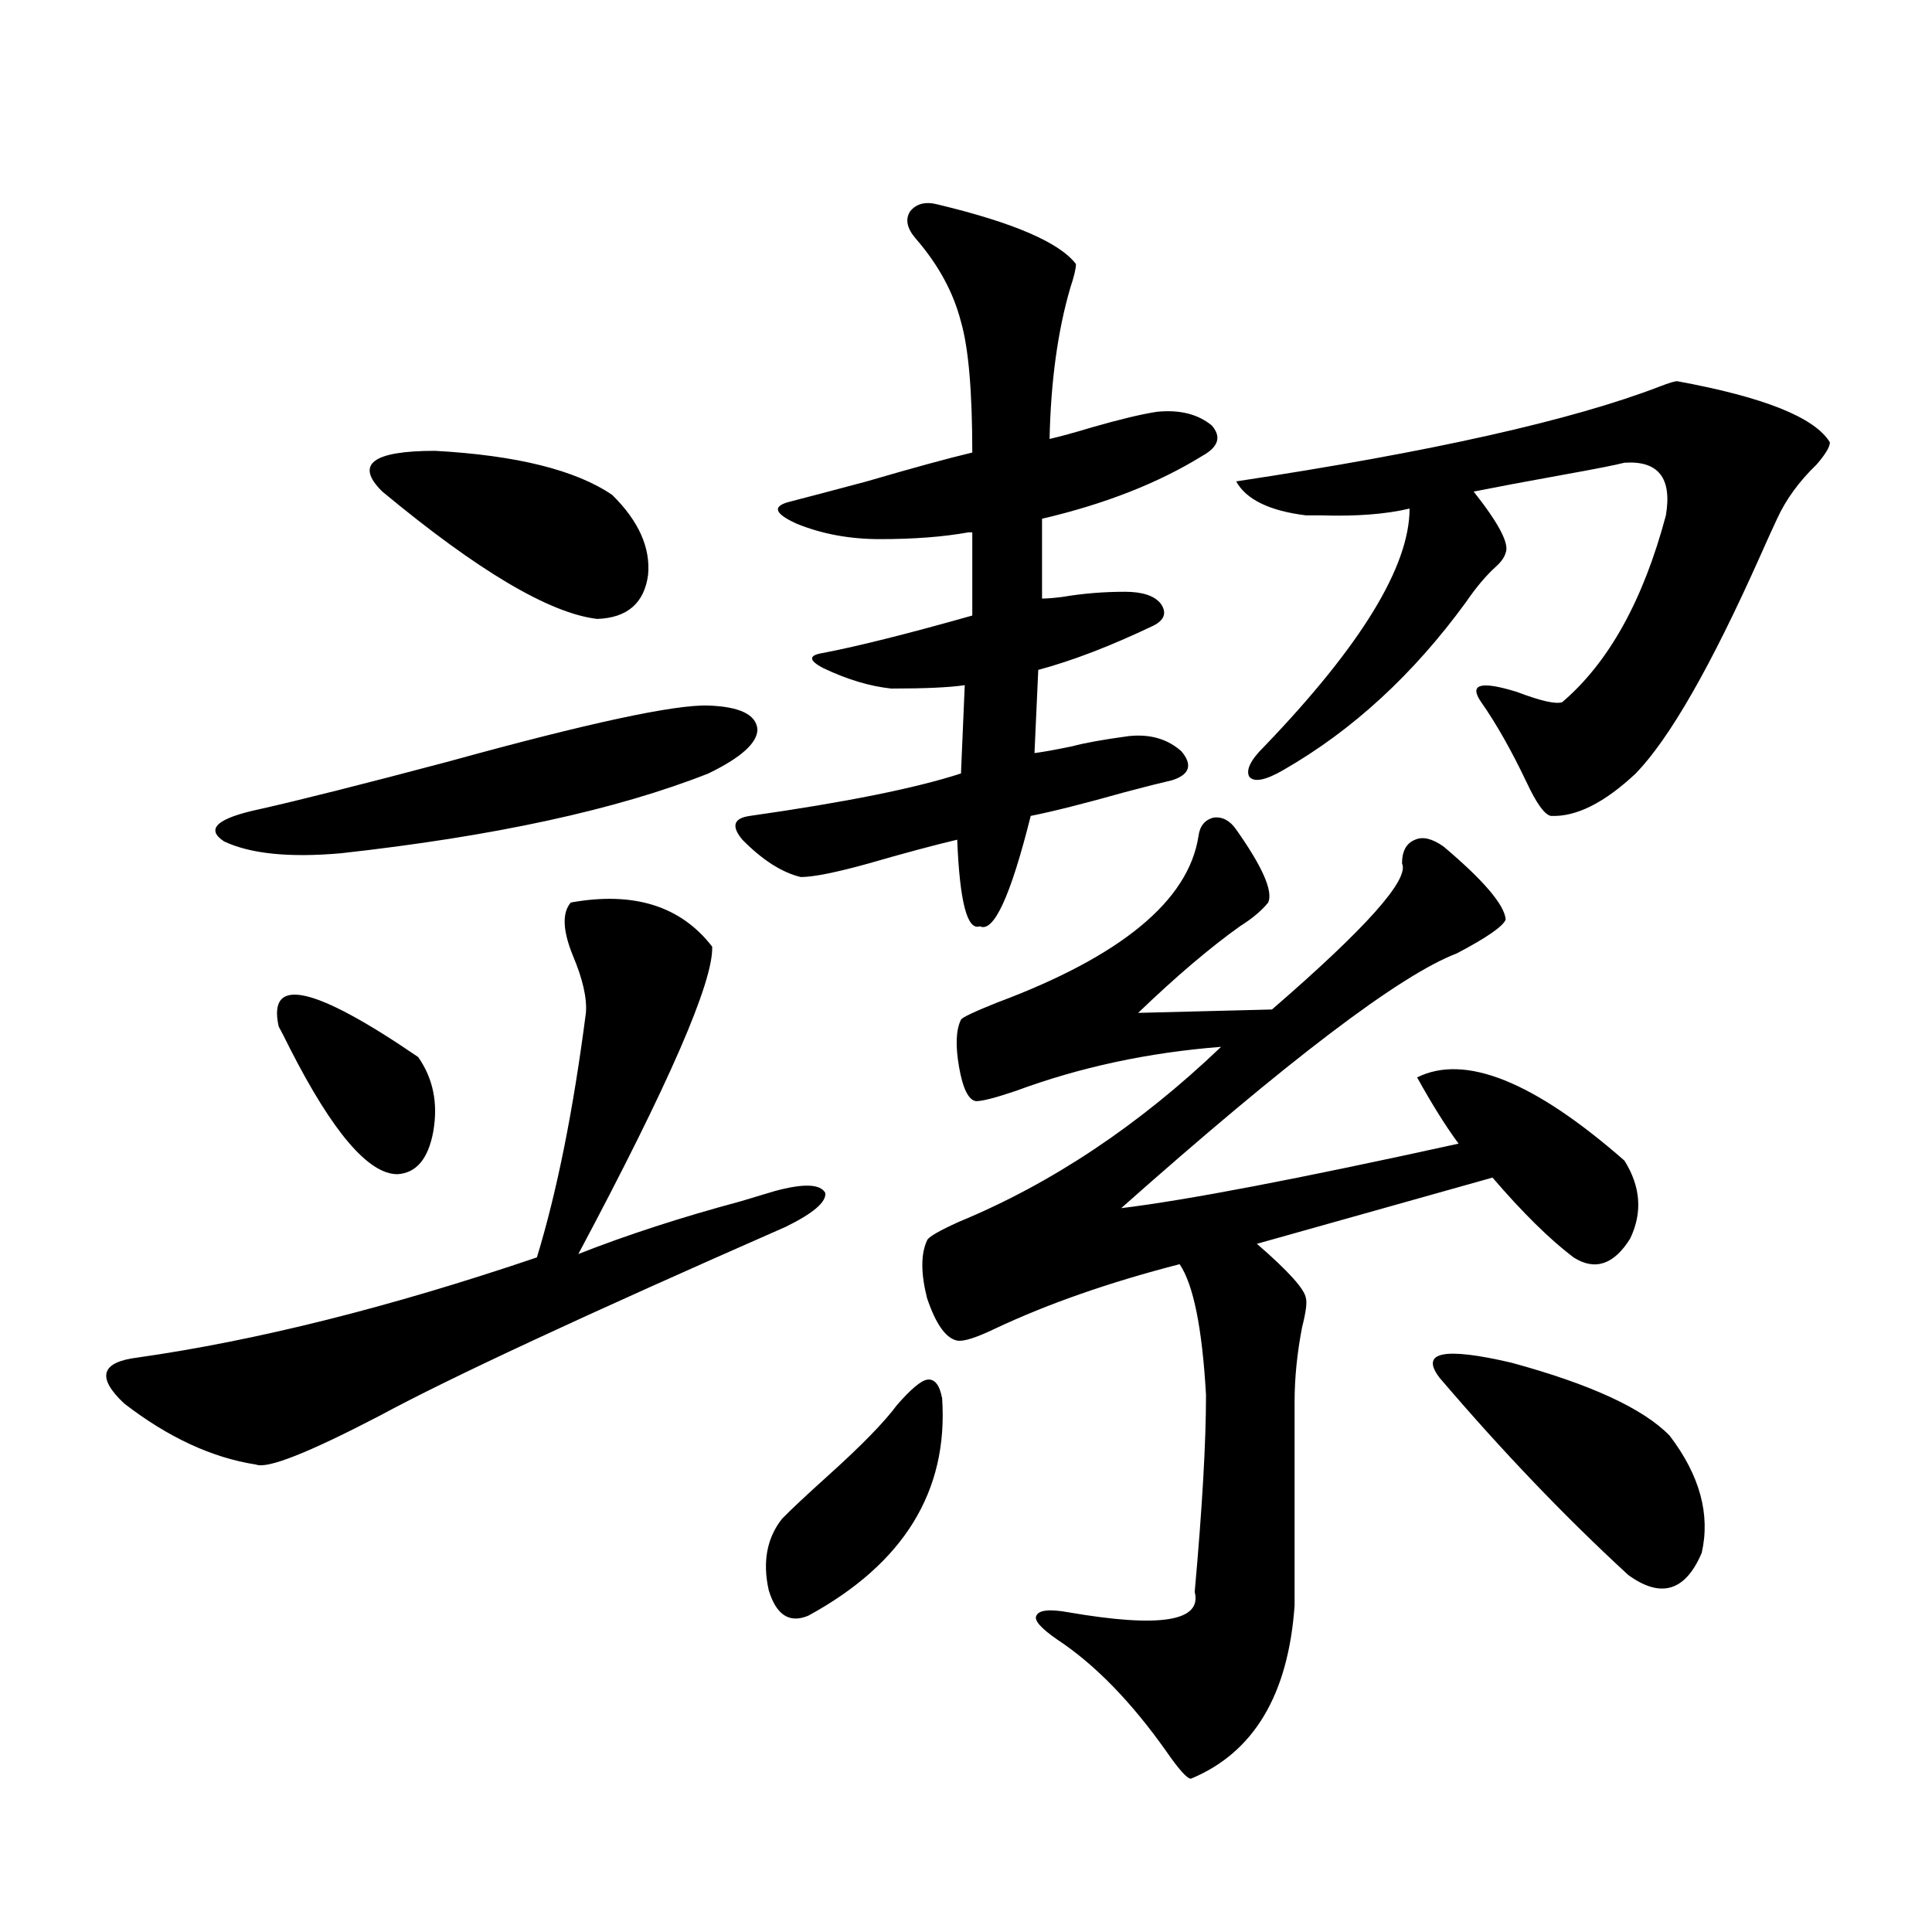
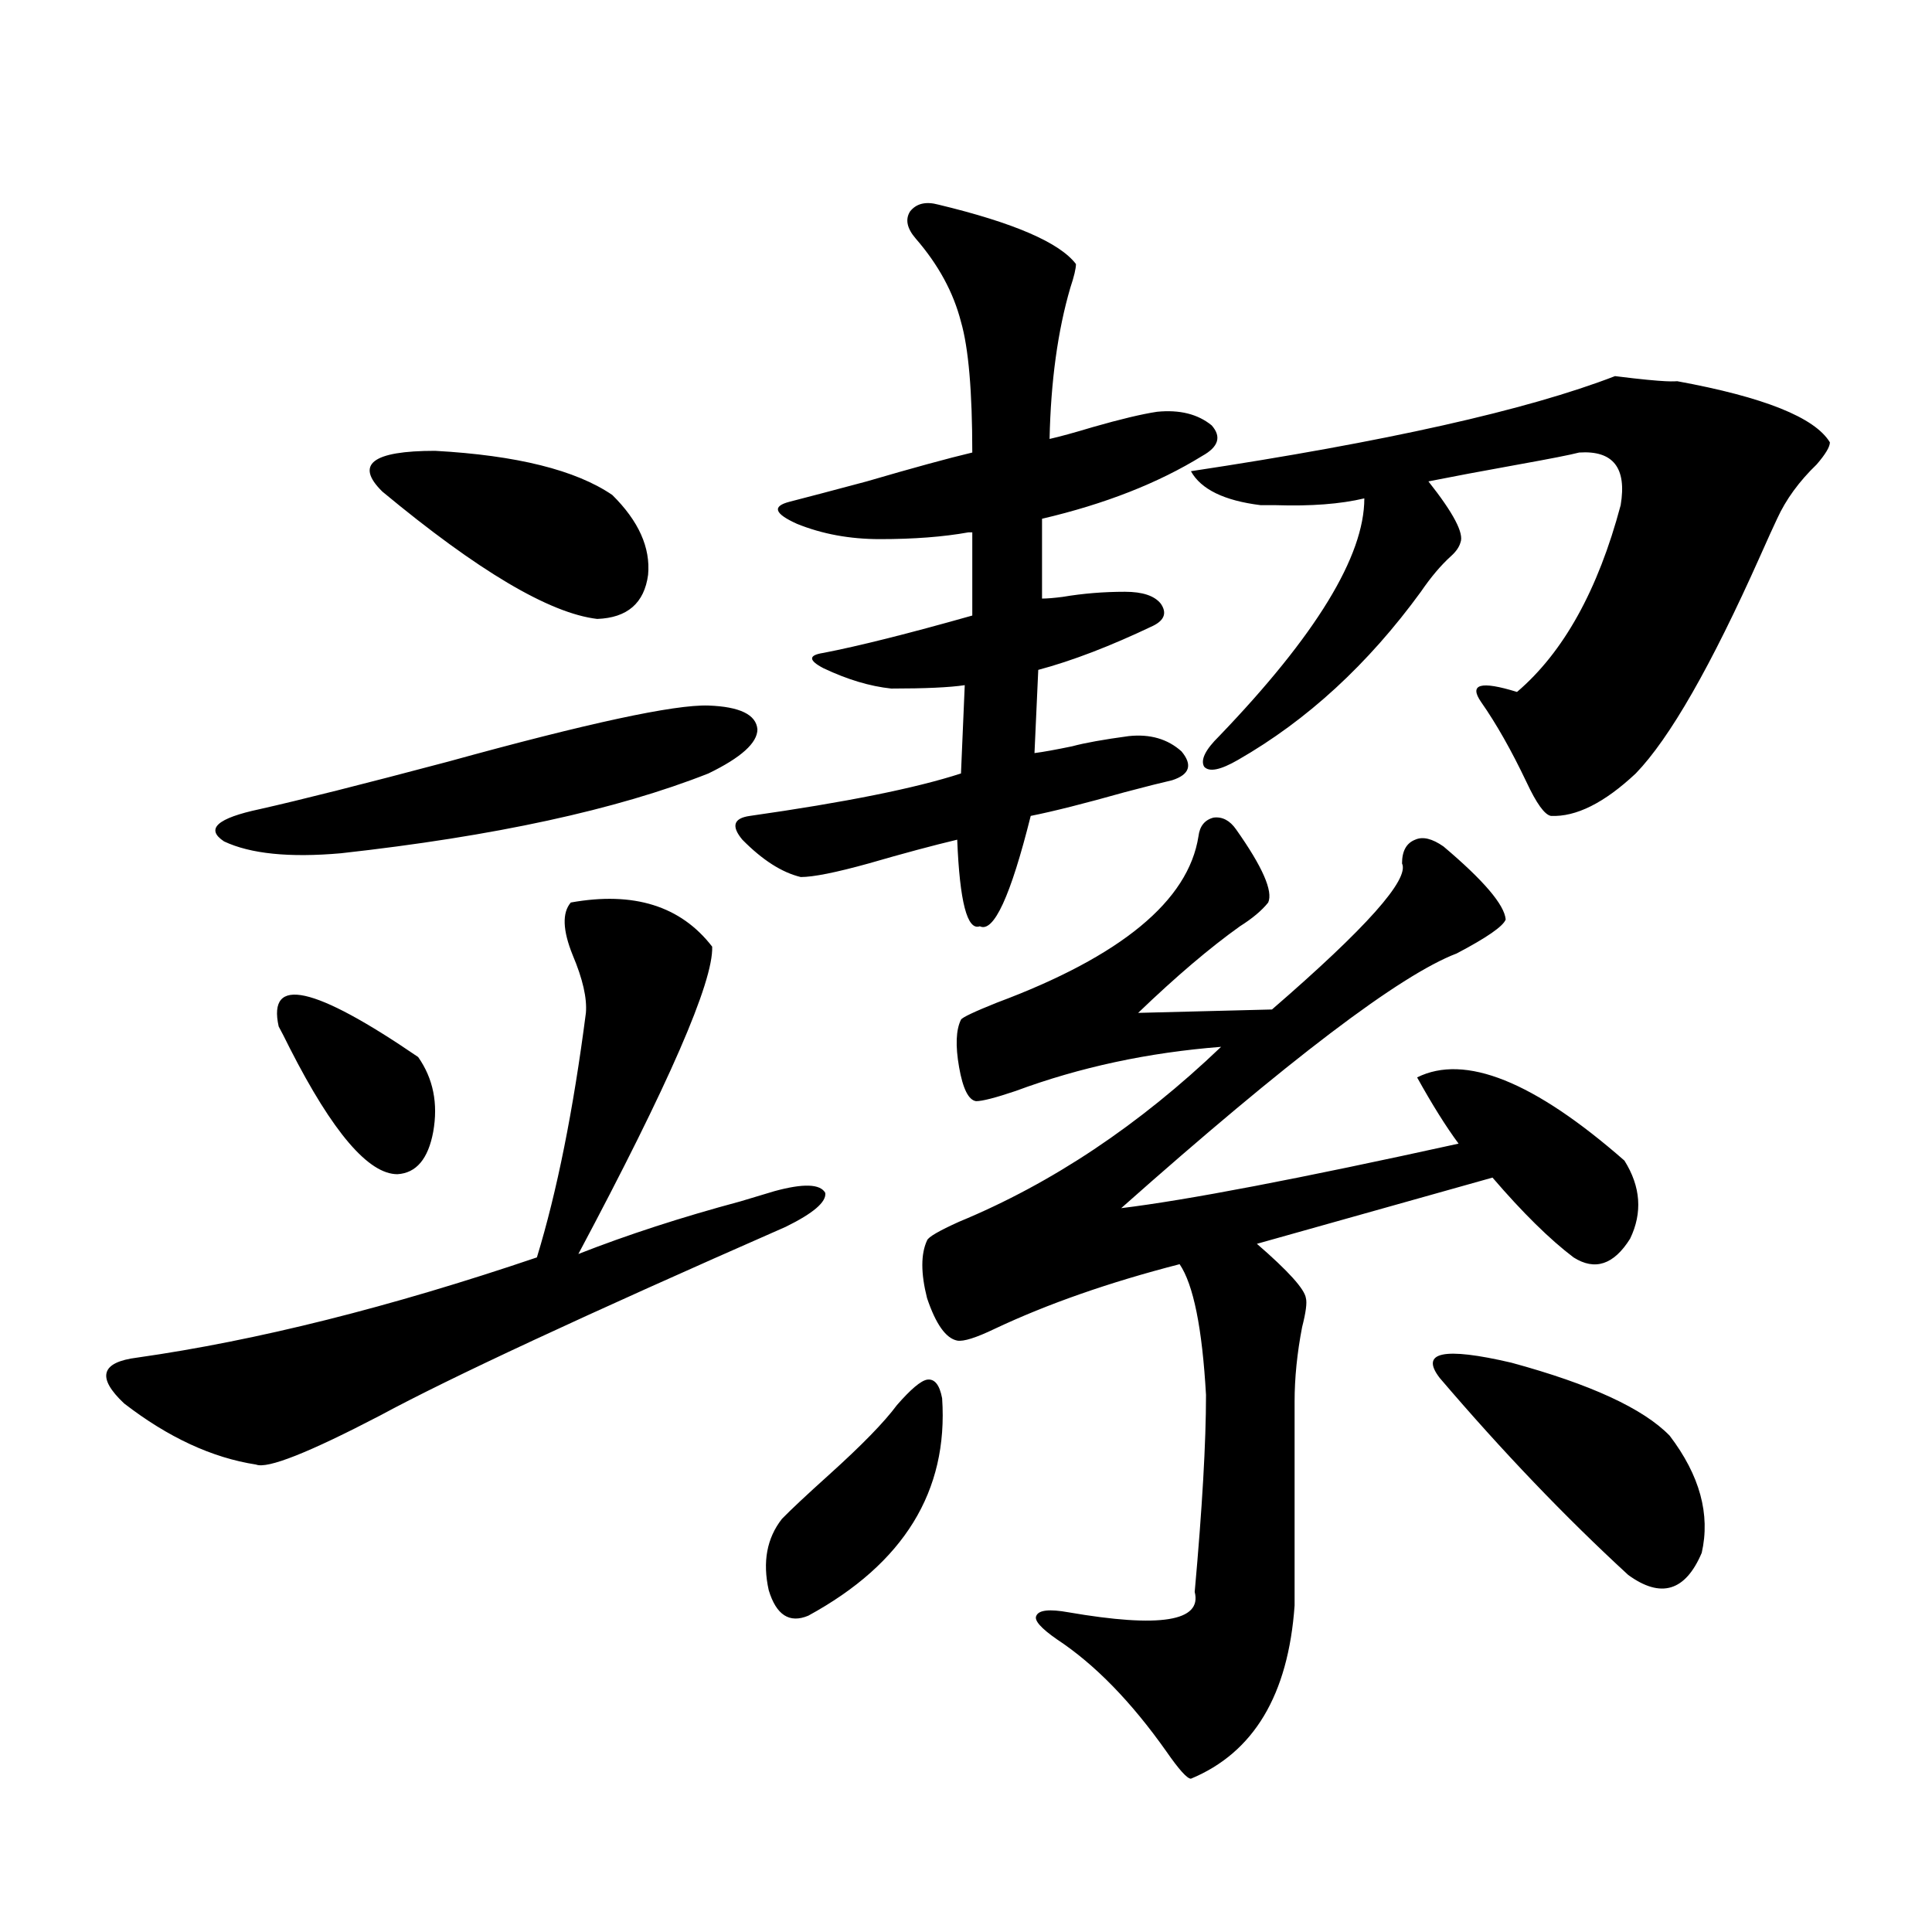
<svg xmlns="http://www.w3.org/2000/svg" version="1.1" id="图层_1" x="0px" y="0px" width="1000px" height="1000px" viewBox="0 0 1000 1000" enable-background="new 0 0 1000 1000" xml:space="preserve">
-   <path d="M295.456,467.137c32.515-5.85,56.904,1.758,73.169,22.852c0.641,18.169-22.438,71.191-69.267,159.082  c25.365-9.956,53.322-19.033,83.9-27.246c7.805-2.334,13.658-4.092,17.561-5.273c14.954-4.092,23.734-3.804,26.341,0.879  c0.641,4.697-6.188,10.547-20.487,17.578c-104.067,45.703-173.989,78.223-209.751,97.559  c-37.072,19.336-58.535,27.837-64.389,25.488c-22.773-3.516-45.532-14.063-68.291-31.641c-14.313-13.472-12.042-21.382,6.829-23.73  c61.782-8.789,130.729-26.064,206.824-51.855c10.396-33.975,18.856-76.162,25.365-126.563c0.641-7.607-1.631-17.578-6.829-29.883  C291.219,481.502,290.898,472.41,295.456,467.137z M366.674,365.184c16.25,0.591,24.71,4.697,25.365,12.305  c0,7.031-8.46,14.653-25.365,22.852c-47.483,18.76-110.896,32.52-190.239,41.309c-26.676,2.349-46.828,0.303-60.486-6.152  c-9.756-6.44-3.582-12.002,18.536-16.699c20.808-4.683,53.322-12.881,97.559-24.609  C304.236,374.275,349.113,364.607,366.674,365.184z M144.24,531.297c-5.854-26.367,18.201-21.094,72.193,15.82  c7.805,11.138,10.396,24.033,7.805,38.672c-2.606,14.063-8.78,21.396-18.536,21.973c-14.969,0-33.505-21.67-55.608-65.039  C147.487,537.449,145.536,533.646,144.24,531.297z M316.919,256.199c13.658,13.486,19.832,27.246,18.536,41.309  c-1.951,14.653-10.731,22.275-26.341,22.852c-24.725-2.925-61.797-24.897-111.217-65.918c-14.313-14.063-5.213-21.094,27.316-21.094  C267.484,235.696,298.048,243.318,316.919,256.199z M485.695,105.906c39.023,9.38,62.758,19.639,71.218,30.762  c0,2.349-0.976,6.455-2.927,12.305c-6.509,22.275-10.091,48.34-10.731,78.223c5.198-1.167,12.683-3.213,22.438-6.152  c14.299-4.092,25.365-6.729,33.17-7.91c11.707-1.167,21.128,1.182,28.292,7.031c5.198,5.864,3.567,11.138-4.878,15.82  c-22.773,14.063-50.41,24.912-82.925,32.52v41.309c2.592,0,6.174-0.288,10.731-0.879c10.396-1.758,21.128-2.637,32.194-2.637  c9.101,0,15.274,2.061,18.536,6.152c3.247,4.697,1.951,8.501-3.902,11.426c-22.118,10.547-41.95,18.169-59.511,22.852l-1.951,43.066  c4.543-0.576,11.052-1.758,19.512-3.516c6.494-1.758,16.25-3.516,29.268-5.273c11.052-1.167,20.152,1.47,27.316,7.91  c5.854,7.031,4.223,12.017-4.878,14.941c-5.213,1.182-13.338,3.228-24.39,6.152c-20.822,5.864-37.072,9.971-48.779,12.305  c-10.411,41.611-19.191,60.645-26.341,57.129c-6.509,2.349-10.411-12.593-11.707-44.824c-12.362,2.939-27.651,7.031-45.853,12.305  c-16.92,4.697-28.627,7.031-35.121,7.031c-9.756-2.334-19.847-8.789-30.243-19.336c-5.854-7.031-4.558-11.123,3.902-12.305  c49.42-7.031,85.852-14.351,109.266-21.973l1.951-45.703c-7.805,1.182-20.487,1.758-38.048,1.758  c-11.066-1.167-22.773-4.683-35.121-10.547c-7.805-4.092-7.805-6.729,0-7.91c18.201-3.516,43.901-9.956,77.071-19.336v-43.066  c-0.655,0-1.311,0-1.951,0c-13.018,2.349-28.292,3.516-45.853,3.516c-15.609,0-29.923-2.637-42.926-7.91  c-11.707-5.273-13.018-9.077-3.902-11.426c9.101-2.334,22.438-5.85,39.999-10.547c24.055-7.031,42.271-12.002,54.633-14.941  c0-31.641-1.951-54.189-5.854-67.676c-3.902-15.229-11.707-29.58-23.414-43.066c-4.558-5.273-5.533-9.956-2.927-14.063  C474.309,105.33,479.187,104.148,485.695,105.906z M487.646,723.777c3.247,48.052-19.847,85.557-69.267,112.5  c-9.756,4.093-16.585-0.302-20.487-13.184c-3.262-14.639-0.976-26.943,6.829-36.914c4.543-4.683,12.683-12.305,24.39-22.852  c16.905-15.229,28.612-27.246,35.121-36.035c7.149-8.198,12.348-12.593,15.609-13.184  C483.744,713.533,486.336,716.746,487.646,723.777z M639.838,429.344c13.658,19.336,19.177,31.943,16.585,37.793  c-3.262,4.106-8.14,8.213-14.634,12.305c-15.609,11.138-33.17,26.079-52.682,44.824l69.267-1.758  c48.779-42.188,71.218-67.373,67.315-75.586c0-6.44,2.271-10.547,6.829-12.305c3.902-1.758,8.78-0.576,14.634,3.516  c20.808,17.578,31.539,30.186,32.194,37.793c-1.311,3.516-9.756,9.38-25.365,17.578c-29.268,11.138-87.162,55.083-173.654,131.836  c33.811-4.092,92.025-15.229,174.63-33.398c-6.509-8.789-13.658-20.215-21.463-34.277c24.71-12.305,60.486,2.061,107.314,43.066  c8.445,13.486,9.421,26.958,2.927,40.43c-8.46,13.486-18.216,16.699-29.268,9.668c-12.362-9.365-26.341-23.14-41.95-41.309  l-121.948,34.277c16.25,14.063,24.71,23.442,25.365,28.125c0.641,2.349,0,7.334-1.951,14.941  c-2.606,13.486-3.902,26.367-3.902,38.672v105.469c-3.262,46.28-21.143,76.163-53.657,89.648c-1.951,0-6.188-4.696-12.683-14.063  c-18.216-25.79-37.072-45.126-56.584-58.008c-8.46-5.863-12.042-9.97-10.731-12.305c1.296-2.938,6.829-3.516,16.585-1.758  c47.469,8.199,69.267,4.684,65.364-10.547c3.902-43.354,5.854-77.344,5.854-101.953c-1.951-34.565-6.509-57.129-13.658-67.676  c-36.432,9.38-68.291,20.518-95.607,33.398c-9.756,4.697-16.265,6.743-19.512,6.152c-5.854-1.167-11.066-8.486-15.609-21.973  c-3.262-12.881-3.262-22.852,0-29.883c0.641-1.758,6.174-4.971,16.585-9.668c48.124-19.912,93.321-50.098,135.606-90.527  c-37.728,2.939-73.169,10.547-106.339,22.852c-10.411,3.516-17.24,5.273-20.487,5.273c-3.902-0.576-6.829-6.44-8.78-17.578  c-1.951-11.123-1.631-19.336,0.976-24.609c0.641-1.167,6.829-4.092,18.536-8.789c64.389-24.019,99.175-52.734,104.388-86.133  c0.641-5.273,3.247-8.486,7.805-9.668C632.674,422.615,636.576,424.661,639.838,429.344z M868.125,197.313  c44.877,8.213,71.218,18.76,79.022,31.641c0,2.349-2.286,6.152-6.829,11.426c-9.115,8.789-15.944,18.169-20.487,28.125  c-1.951,4.106-4.878,10.547-8.78,19.336c-25.365,56.841-46.828,94.346-64.389,112.5c-16.265,15.244-30.898,22.563-43.901,21.973  c-3.262-0.576-7.484-6.44-12.683-17.578c-7.805-16.396-15.609-30.171-23.414-41.309c-6.509-9.365-0.335-11.123,18.536-5.273  c12.348,4.697,20.152,6.455,23.414,5.273c24.055-20.503,41.95-52.734,53.657-96.68c3.247-19.336-3.902-28.413-21.463-27.246  c-4.558,1.182-14.969,3.228-31.219,6.152c-19.512,3.516-35.121,6.455-46.828,8.789c13.003,16.411,18.536,26.958,16.585,31.641  c-0.655,2.349-2.286,4.697-4.878,7.031c-5.213,4.697-10.411,10.85-15.609,18.457c-27.316,37.505-58.87,66.509-94.632,87.012  c-9.115,5.273-14.969,6.455-17.561,3.516c-1.951-3.516,0.641-8.789,7.805-15.82c50.075-52.144,75.12-93.164,75.12-123.047  c-12.362,2.939-27.651,4.106-45.853,3.516c-3.262,0-5.854,0-7.805,0c-18.871-2.334-30.898-8.198-36.097-17.578  c100.806-15.229,173.975-31.641,219.507-49.219C863.888,198.191,866.814,197.313,868.125,197.313z M745.201,713.23  c-10.411-13.472,1.951-16.108,37.072-7.91c40.975,11.138,68.291,23.73,81.949,37.793c15.609,20.518,21.128,40.732,16.585,60.645  c-8.46,19.927-21.143,23.73-38.048,11.426C810.23,785.301,777.716,751.326,745.201,713.23z" />
+   <path d="M295.456,467.137c32.515-5.85,56.904,1.758,73.169,22.852c0.641,18.169-22.438,71.191-69.267,159.082  c25.365-9.956,53.322-19.033,83.9-27.246c7.805-2.334,13.658-4.092,17.561-5.273c14.954-4.092,23.734-3.804,26.341,0.879  c0.641,4.697-6.188,10.547-20.487,17.578c-104.067,45.703-173.989,78.223-209.751,97.559  c-37.072,19.336-58.535,27.837-64.389,25.488c-22.773-3.516-45.532-14.063-68.291-31.641c-14.313-13.472-12.042-21.382,6.829-23.73  c61.782-8.789,130.729-26.064,206.824-51.855c10.396-33.975,18.856-76.162,25.365-126.563c0.641-7.607-1.631-17.578-6.829-29.883  C291.219,481.502,290.898,472.41,295.456,467.137z M366.674,365.184c16.25,0.591,24.71,4.697,25.365,12.305  c0,7.031-8.46,14.653-25.365,22.852c-47.483,18.76-110.896,32.52-190.239,41.309c-26.676,2.349-46.828,0.303-60.486-6.152  c-9.756-6.44-3.582-12.002,18.536-16.699c20.808-4.683,53.322-12.881,97.559-24.609  C304.236,374.275,349.113,364.607,366.674,365.184z M144.24,531.297c-5.854-26.367,18.201-21.094,72.193,15.82  c7.805,11.138,10.396,24.033,7.805,38.672c-2.606,14.063-8.78,21.396-18.536,21.973c-14.969,0-33.505-21.67-55.608-65.039  C147.487,537.449,145.536,533.646,144.24,531.297z M316.919,256.199c13.658,13.486,19.832,27.246,18.536,41.309  c-1.951,14.653-10.731,22.275-26.341,22.852c-24.725-2.925-61.797-24.897-111.217-65.918c-14.313-14.063-5.213-21.094,27.316-21.094  C267.484,235.696,298.048,243.318,316.919,256.199z M485.695,105.906c39.023,9.38,62.758,19.639,71.218,30.762  c0,2.349-0.976,6.455-2.927,12.305c-6.509,22.275-10.091,48.34-10.731,78.223c5.198-1.167,12.683-3.213,22.438-6.152  c14.299-4.092,25.365-6.729,33.17-7.91c11.707-1.167,21.128,1.182,28.292,7.031c5.198,5.864,3.567,11.138-4.878,15.82  c-22.773,14.063-50.41,24.912-82.925,32.52v41.309c2.592,0,6.174-0.288,10.731-0.879c10.396-1.758,21.128-2.637,32.194-2.637  c9.101,0,15.274,2.061,18.536,6.152c3.247,4.697,1.951,8.501-3.902,11.426c-22.118,10.547-41.95,18.169-59.511,22.852l-1.951,43.066  c4.543-0.576,11.052-1.758,19.512-3.516c6.494-1.758,16.25-3.516,29.268-5.273c11.052-1.167,20.152,1.47,27.316,7.91  c5.854,7.031,4.223,12.017-4.878,14.941c-5.213,1.182-13.338,3.228-24.39,6.152c-20.822,5.864-37.072,9.971-48.779,12.305  c-10.411,41.611-19.191,60.645-26.341,57.129c-6.509,2.349-10.411-12.593-11.707-44.824c-12.362,2.939-27.651,7.031-45.853,12.305  c-16.92,4.697-28.627,7.031-35.121,7.031c-9.756-2.334-19.847-8.789-30.243-19.336c-5.854-7.031-4.558-11.123,3.902-12.305  c49.42-7.031,85.852-14.351,109.266-21.973l1.951-45.703c-7.805,1.182-20.487,1.758-38.048,1.758  c-11.066-1.167-22.773-4.683-35.121-10.547c-7.805-4.092-7.805-6.729,0-7.91c18.201-3.516,43.901-9.956,77.071-19.336v-43.066  c-0.655,0-1.311,0-1.951,0c-13.018,2.349-28.292,3.516-45.853,3.516c-15.609,0-29.923-2.637-42.926-7.91  c-11.707-5.273-13.018-9.077-3.902-11.426c9.101-2.334,22.438-5.85,39.999-10.547c24.055-7.031,42.271-12.002,54.633-14.941  c0-31.641-1.951-54.189-5.854-67.676c-3.902-15.229-11.707-29.58-23.414-43.066c-4.558-5.273-5.533-9.956-2.927-14.063  C474.309,105.33,479.187,104.148,485.695,105.906z M487.646,723.777c3.247,48.052-19.847,85.557-69.267,112.5  c-9.756,4.093-16.585-0.302-20.487-13.184c-3.262-14.639-0.976-26.943,6.829-36.914c4.543-4.683,12.683-12.305,24.39-22.852  c16.905-15.229,28.612-27.246,35.121-36.035c7.149-8.198,12.348-12.593,15.609-13.184  C483.744,713.533,486.336,716.746,487.646,723.777z M639.838,429.344c13.658,19.336,19.177,31.943,16.585,37.793  c-3.262,4.106-8.14,8.213-14.634,12.305c-15.609,11.138-33.17,26.079-52.682,44.824l69.267-1.758  c48.779-42.188,71.218-67.373,67.315-75.586c0-6.44,2.271-10.547,6.829-12.305c3.902-1.758,8.78-0.576,14.634,3.516  c20.808,17.578,31.539,30.186,32.194,37.793c-1.311,3.516-9.756,9.38-25.365,17.578c-29.268,11.138-87.162,55.083-173.654,131.836  c33.811-4.092,92.025-15.229,174.63-33.398c-6.509-8.789-13.658-20.215-21.463-34.277c24.71-12.305,60.486,2.061,107.314,43.066  c8.445,13.486,9.421,26.958,2.927,40.43c-8.46,13.486-18.216,16.699-29.268,9.668c-12.362-9.365-26.341-23.14-41.95-41.309  l-121.948,34.277c16.25,14.063,24.71,23.442,25.365,28.125c0.641,2.349,0,7.334-1.951,14.941  c-2.606,13.486-3.902,26.367-3.902,38.672v105.469c-3.262,46.28-21.143,76.163-53.657,89.648c-1.951,0-6.188-4.696-12.683-14.063  c-18.216-25.79-37.072-45.126-56.584-58.008c-8.46-5.863-12.042-9.97-10.731-12.305c1.296-2.938,6.829-3.516,16.585-1.758  c47.469,8.199,69.267,4.684,65.364-10.547c3.902-43.354,5.854-77.344,5.854-101.953c-1.951-34.565-6.509-57.129-13.658-67.676  c-36.432,9.38-68.291,20.518-95.607,33.398c-9.756,4.697-16.265,6.743-19.512,6.152c-5.854-1.167-11.066-8.486-15.609-21.973  c-3.262-12.881-3.262-22.852,0-29.883c0.641-1.758,6.174-4.971,16.585-9.668c48.124-19.912,93.321-50.098,135.606-90.527  c-37.728,2.939-73.169,10.547-106.339,22.852c-10.411,3.516-17.24,5.273-20.487,5.273c-3.902-0.576-6.829-6.44-8.78-17.578  c-1.951-11.123-1.631-19.336,0.976-24.609c0.641-1.167,6.829-4.092,18.536-8.789c64.389-24.019,99.175-52.734,104.388-86.133  c0.641-5.273,3.247-8.486,7.805-9.668C632.674,422.615,636.576,424.661,639.838,429.344z M868.125,197.313  c44.877,8.213,71.218,18.76,79.022,31.641c0,2.349-2.286,6.152-6.829,11.426c-9.115,8.789-15.944,18.169-20.487,28.125  c-1.951,4.106-4.878,10.547-8.78,19.336c-25.365,56.841-46.828,94.346-64.389,112.5c-16.265,15.244-30.898,22.563-43.901,21.973  c-3.262-0.576-7.484-6.44-12.683-17.578c-7.805-16.396-15.609-30.171-23.414-41.309c-6.509-9.365-0.335-11.123,18.536-5.273  c24.055-20.503,41.95-52.734,53.657-96.68c3.247-19.336-3.902-28.413-21.463-27.246  c-4.558,1.182-14.969,3.228-31.219,6.152c-19.512,3.516-35.121,6.455-46.828,8.789c13.003,16.411,18.536,26.958,16.585,31.641  c-0.655,2.349-2.286,4.697-4.878,7.031c-5.213,4.697-10.411,10.85-15.609,18.457c-27.316,37.505-58.87,66.509-94.632,87.012  c-9.115,5.273-14.969,6.455-17.561,3.516c-1.951-3.516,0.641-8.789,7.805-15.82c50.075-52.144,75.12-93.164,75.12-123.047  c-12.362,2.939-27.651,4.106-45.853,3.516c-3.262,0-5.854,0-7.805,0c-18.871-2.334-30.898-8.198-36.097-17.578  c100.806-15.229,173.975-31.641,219.507-49.219C863.888,198.191,866.814,197.313,868.125,197.313z M745.201,713.23  c-10.411-13.472,1.951-16.108,37.072-7.91c40.975,11.138,68.291,23.73,81.949,37.793c15.609,20.518,21.128,40.732,16.585,60.645  c-8.46,19.927-21.143,23.73-38.048,11.426C810.23,785.301,777.716,751.326,745.201,713.23z" />
</svg>